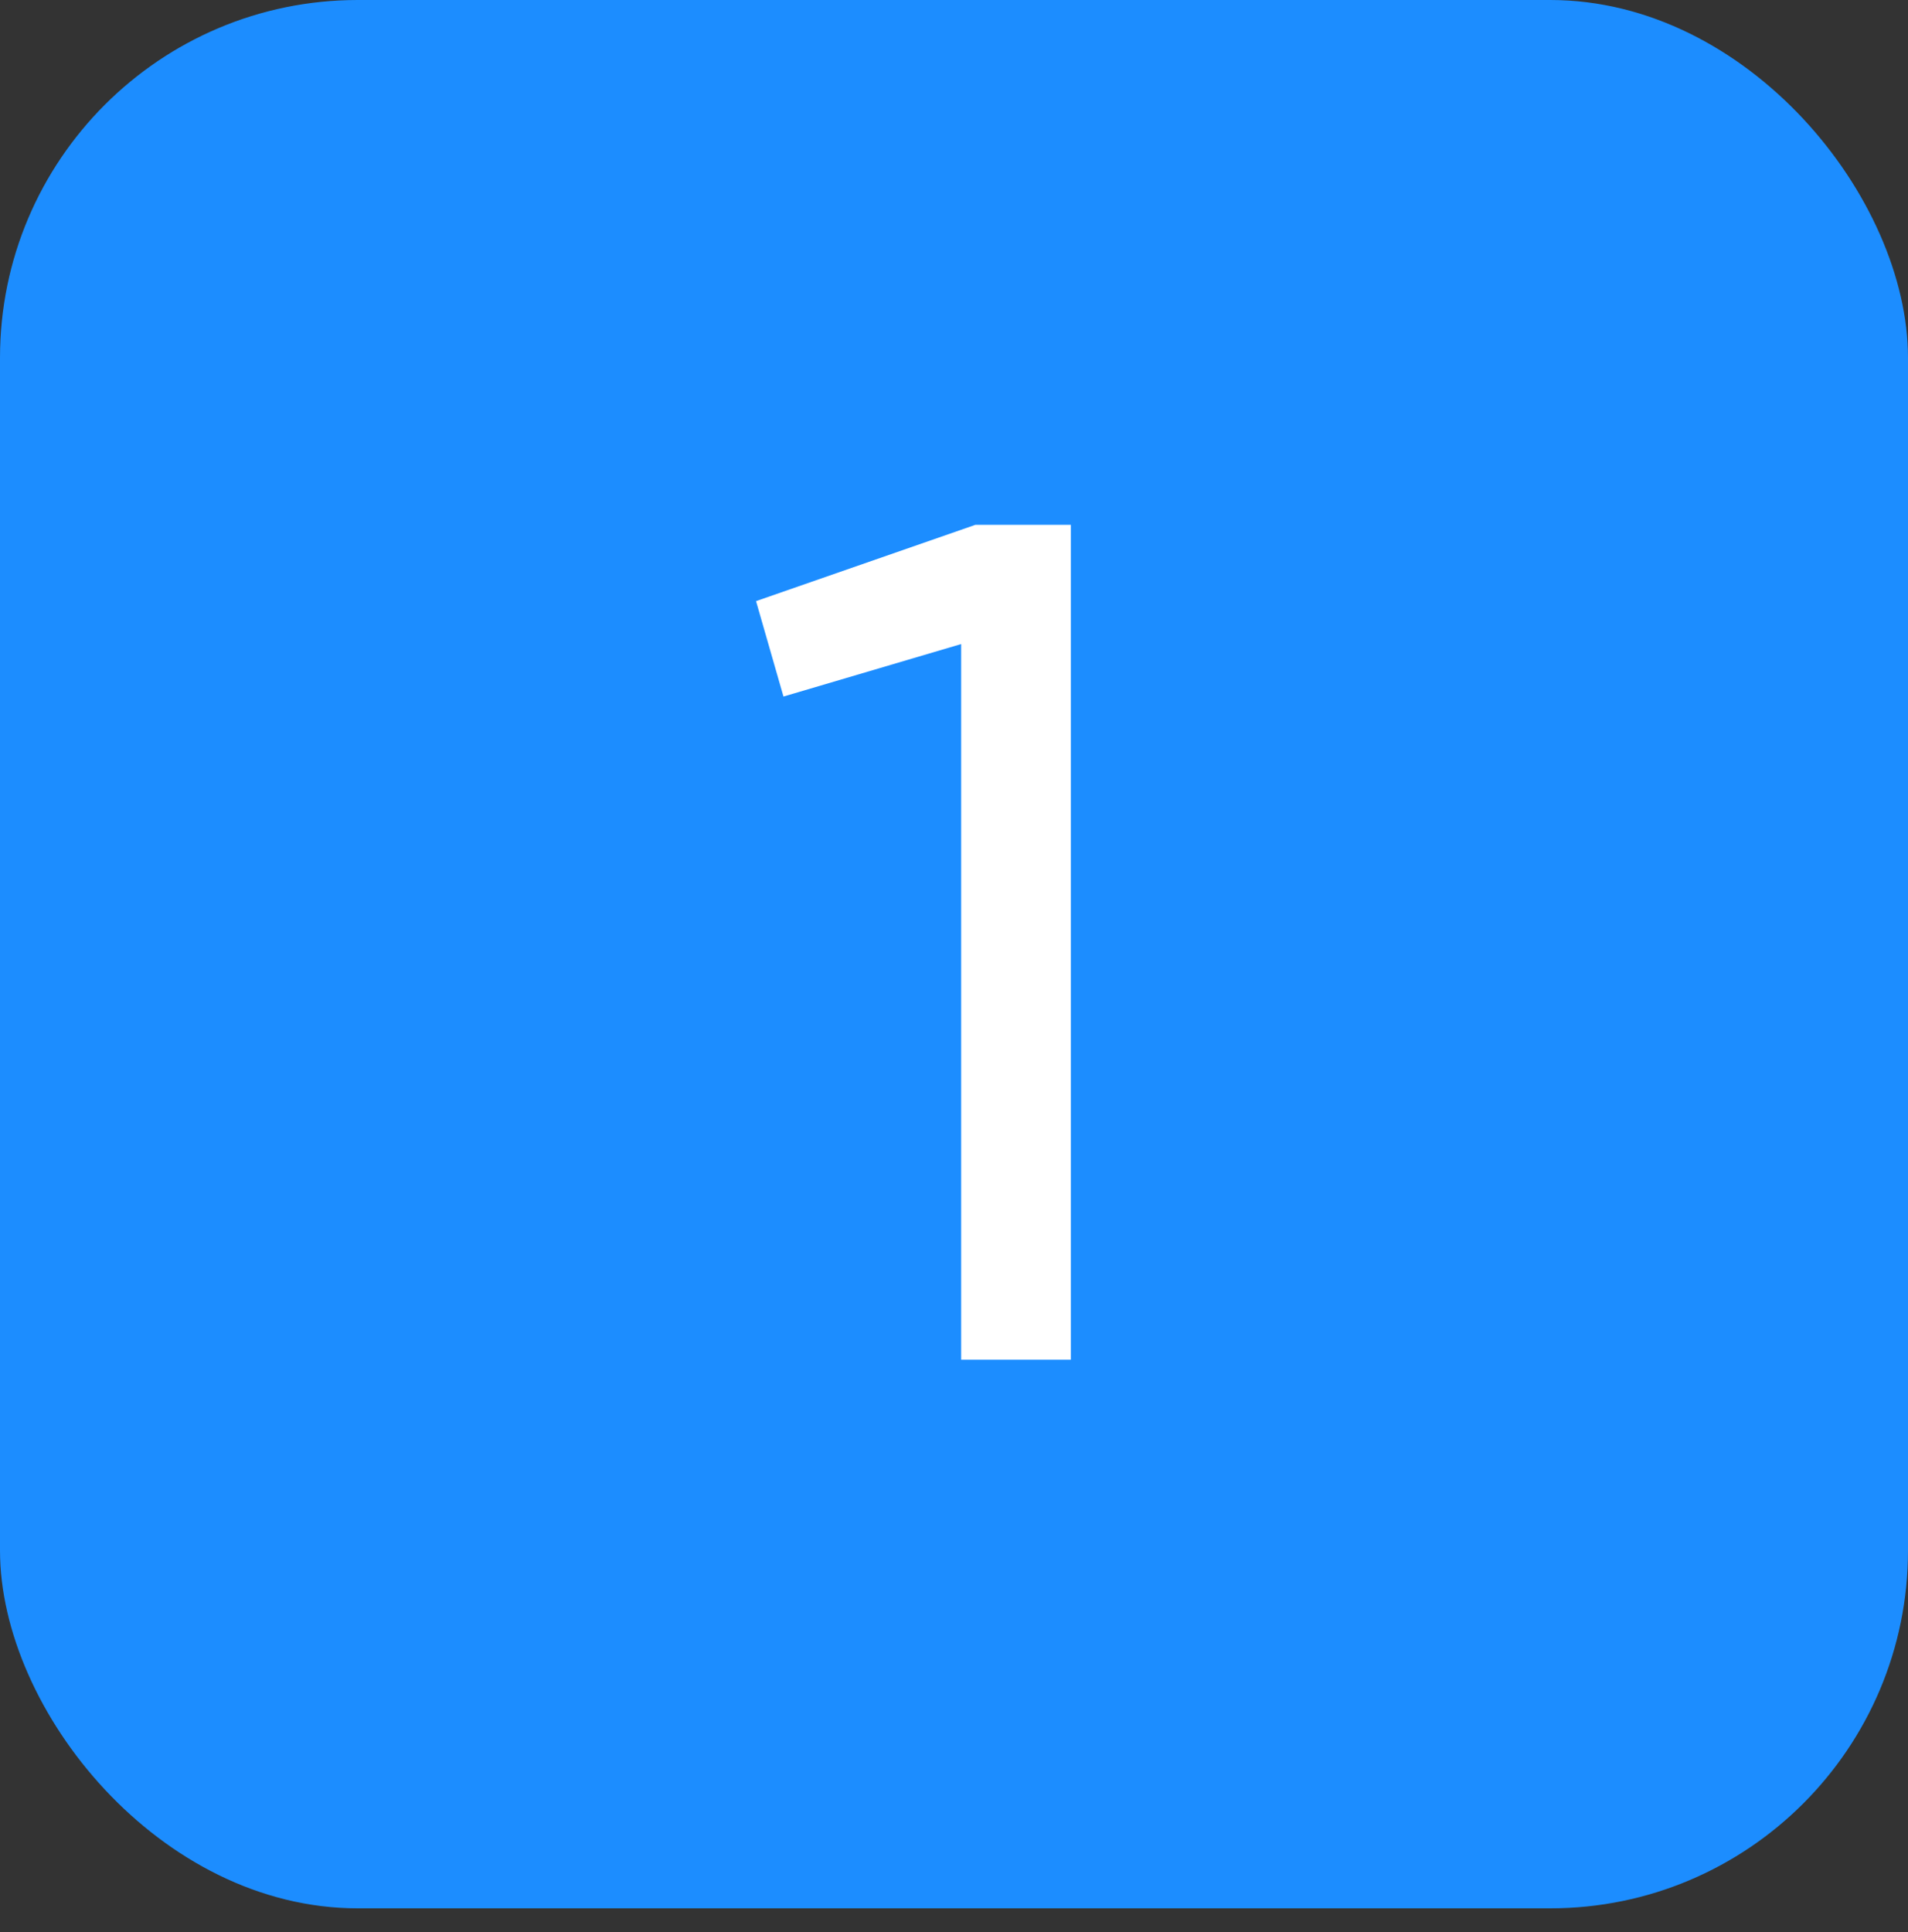
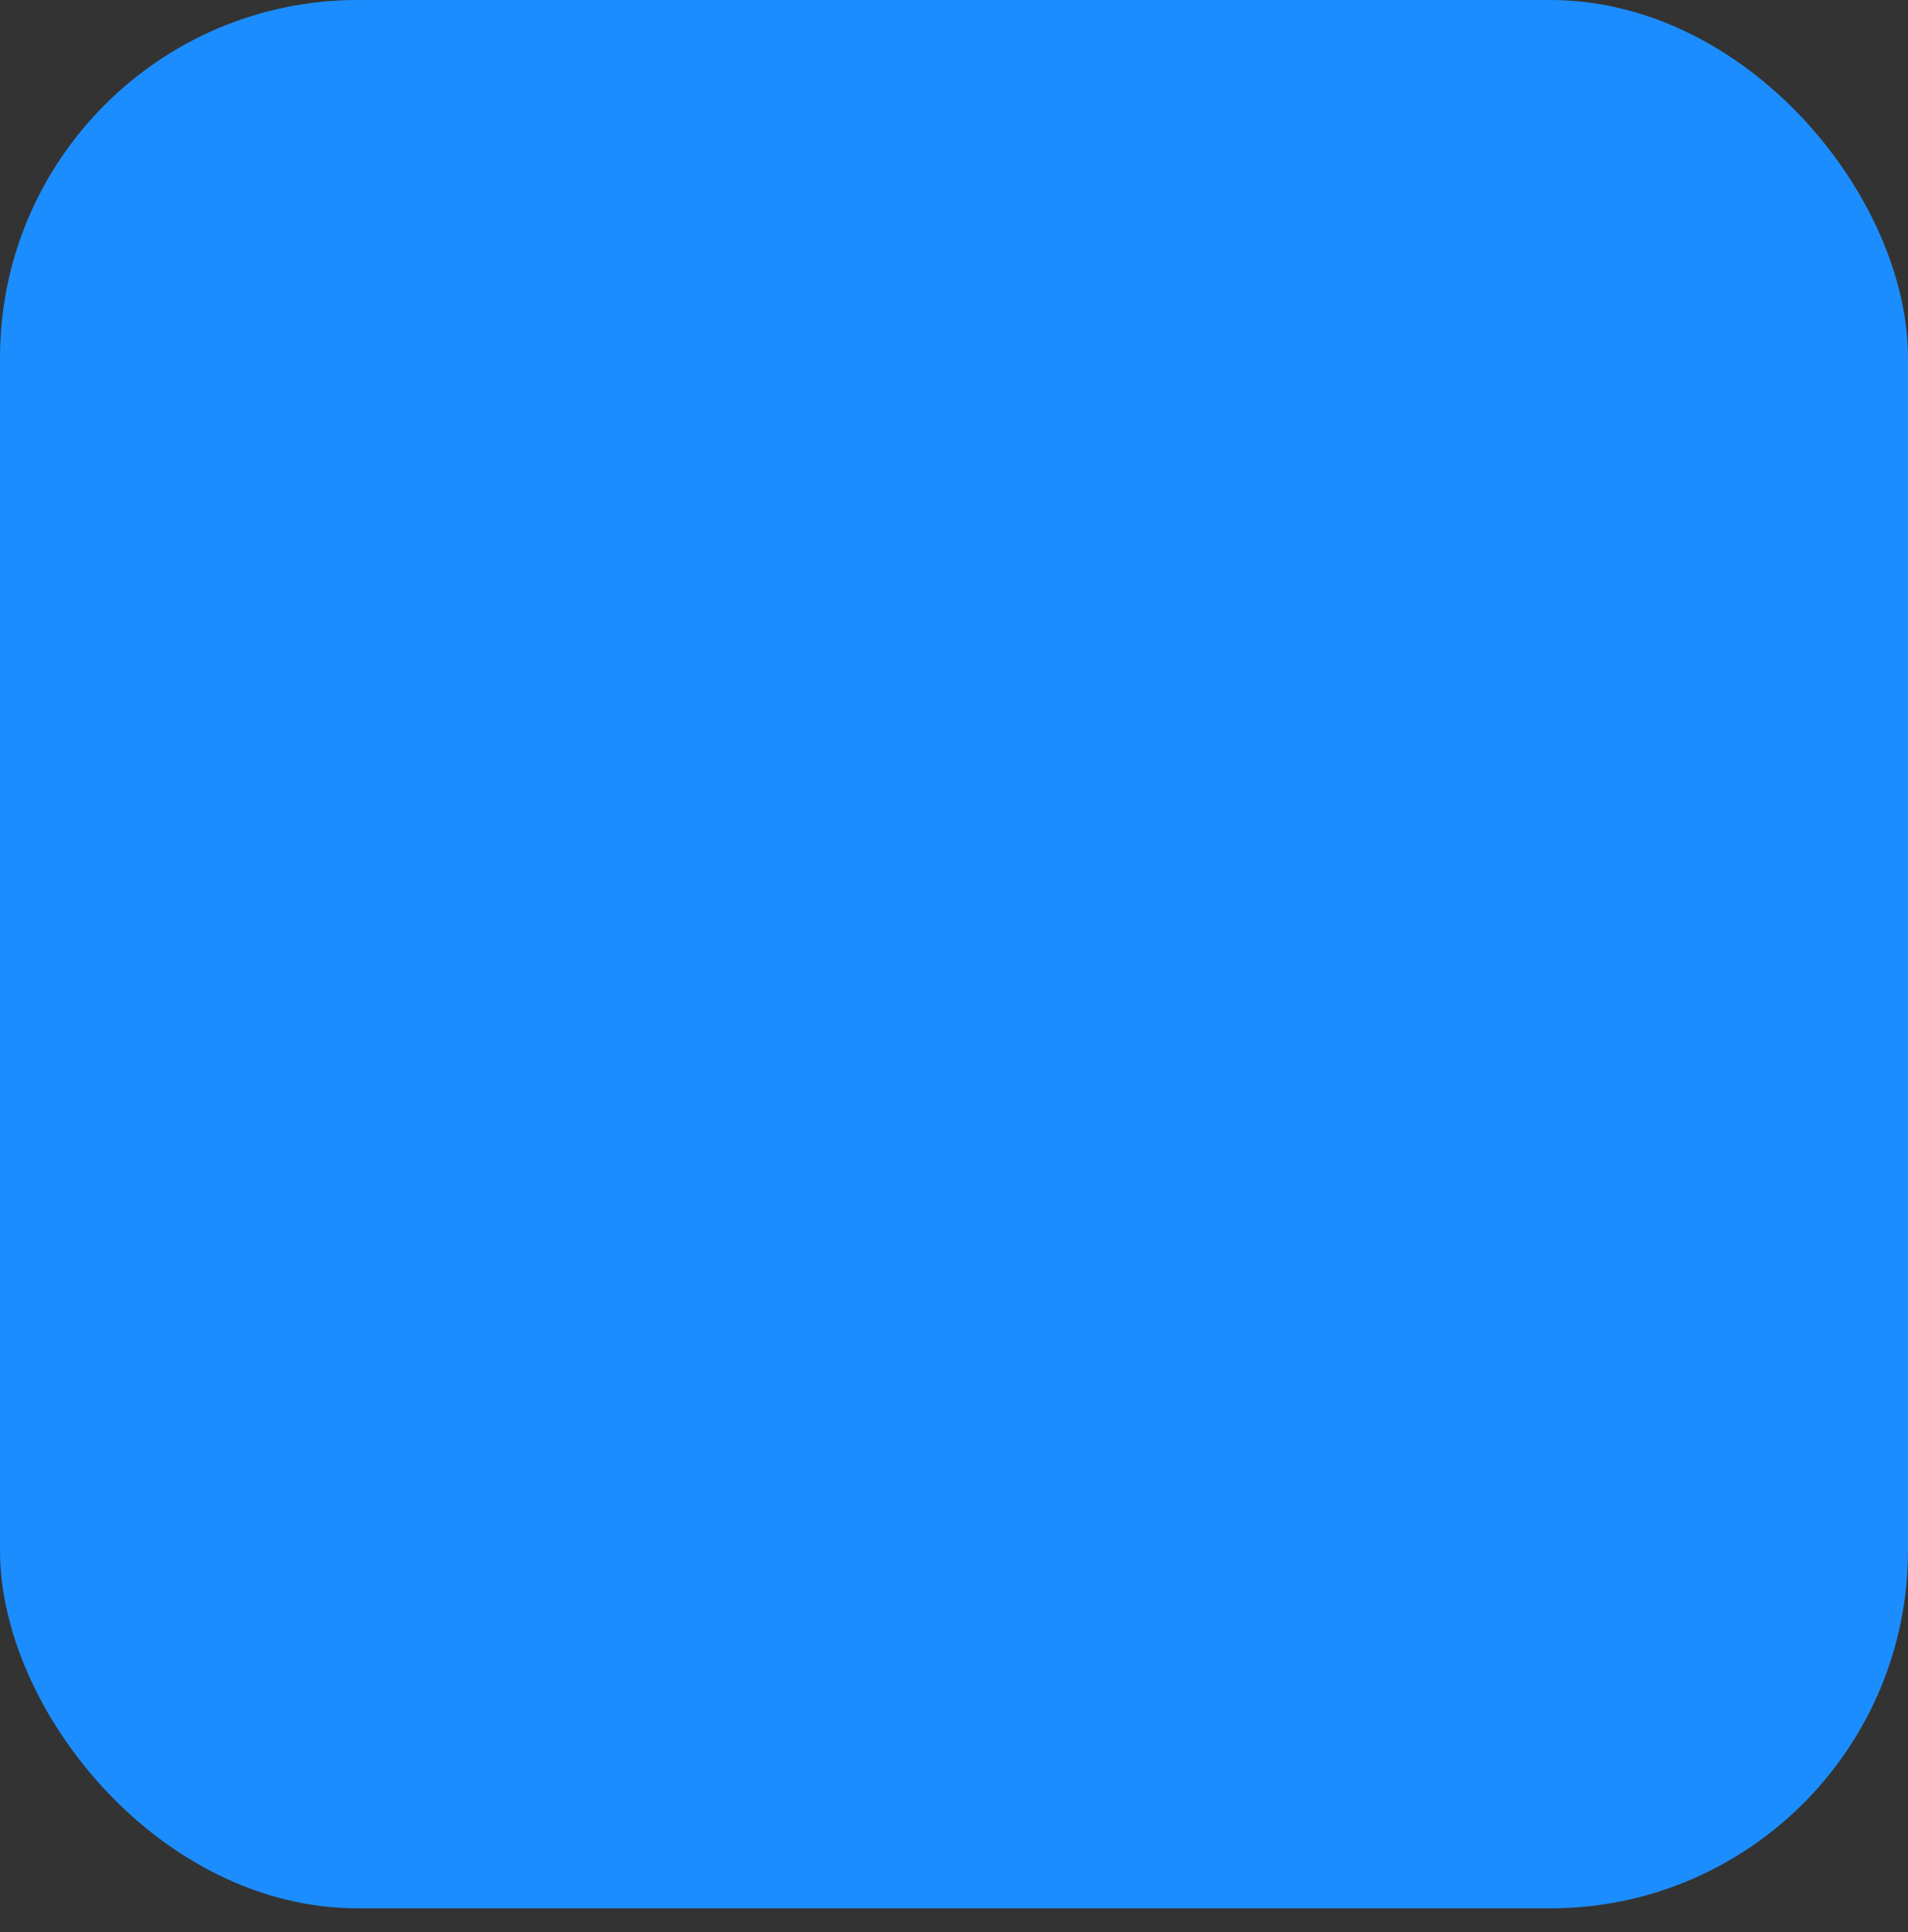
<svg xmlns="http://www.w3.org/2000/svg" width="80" height="81" viewBox="0 0 80 81" fill="none">
  <rect x="0" y="0" width="80" height="81" fill="#333333" stroke="none" />
  <rect width="80" height="80" rx="15" fill="#1C8DFF" />
-   <path d="M31.7 25.2L40.9 22H44.9V57H40.3V27L32.85 29.2L31.7 25.2Z" fill="white" />
</svg>